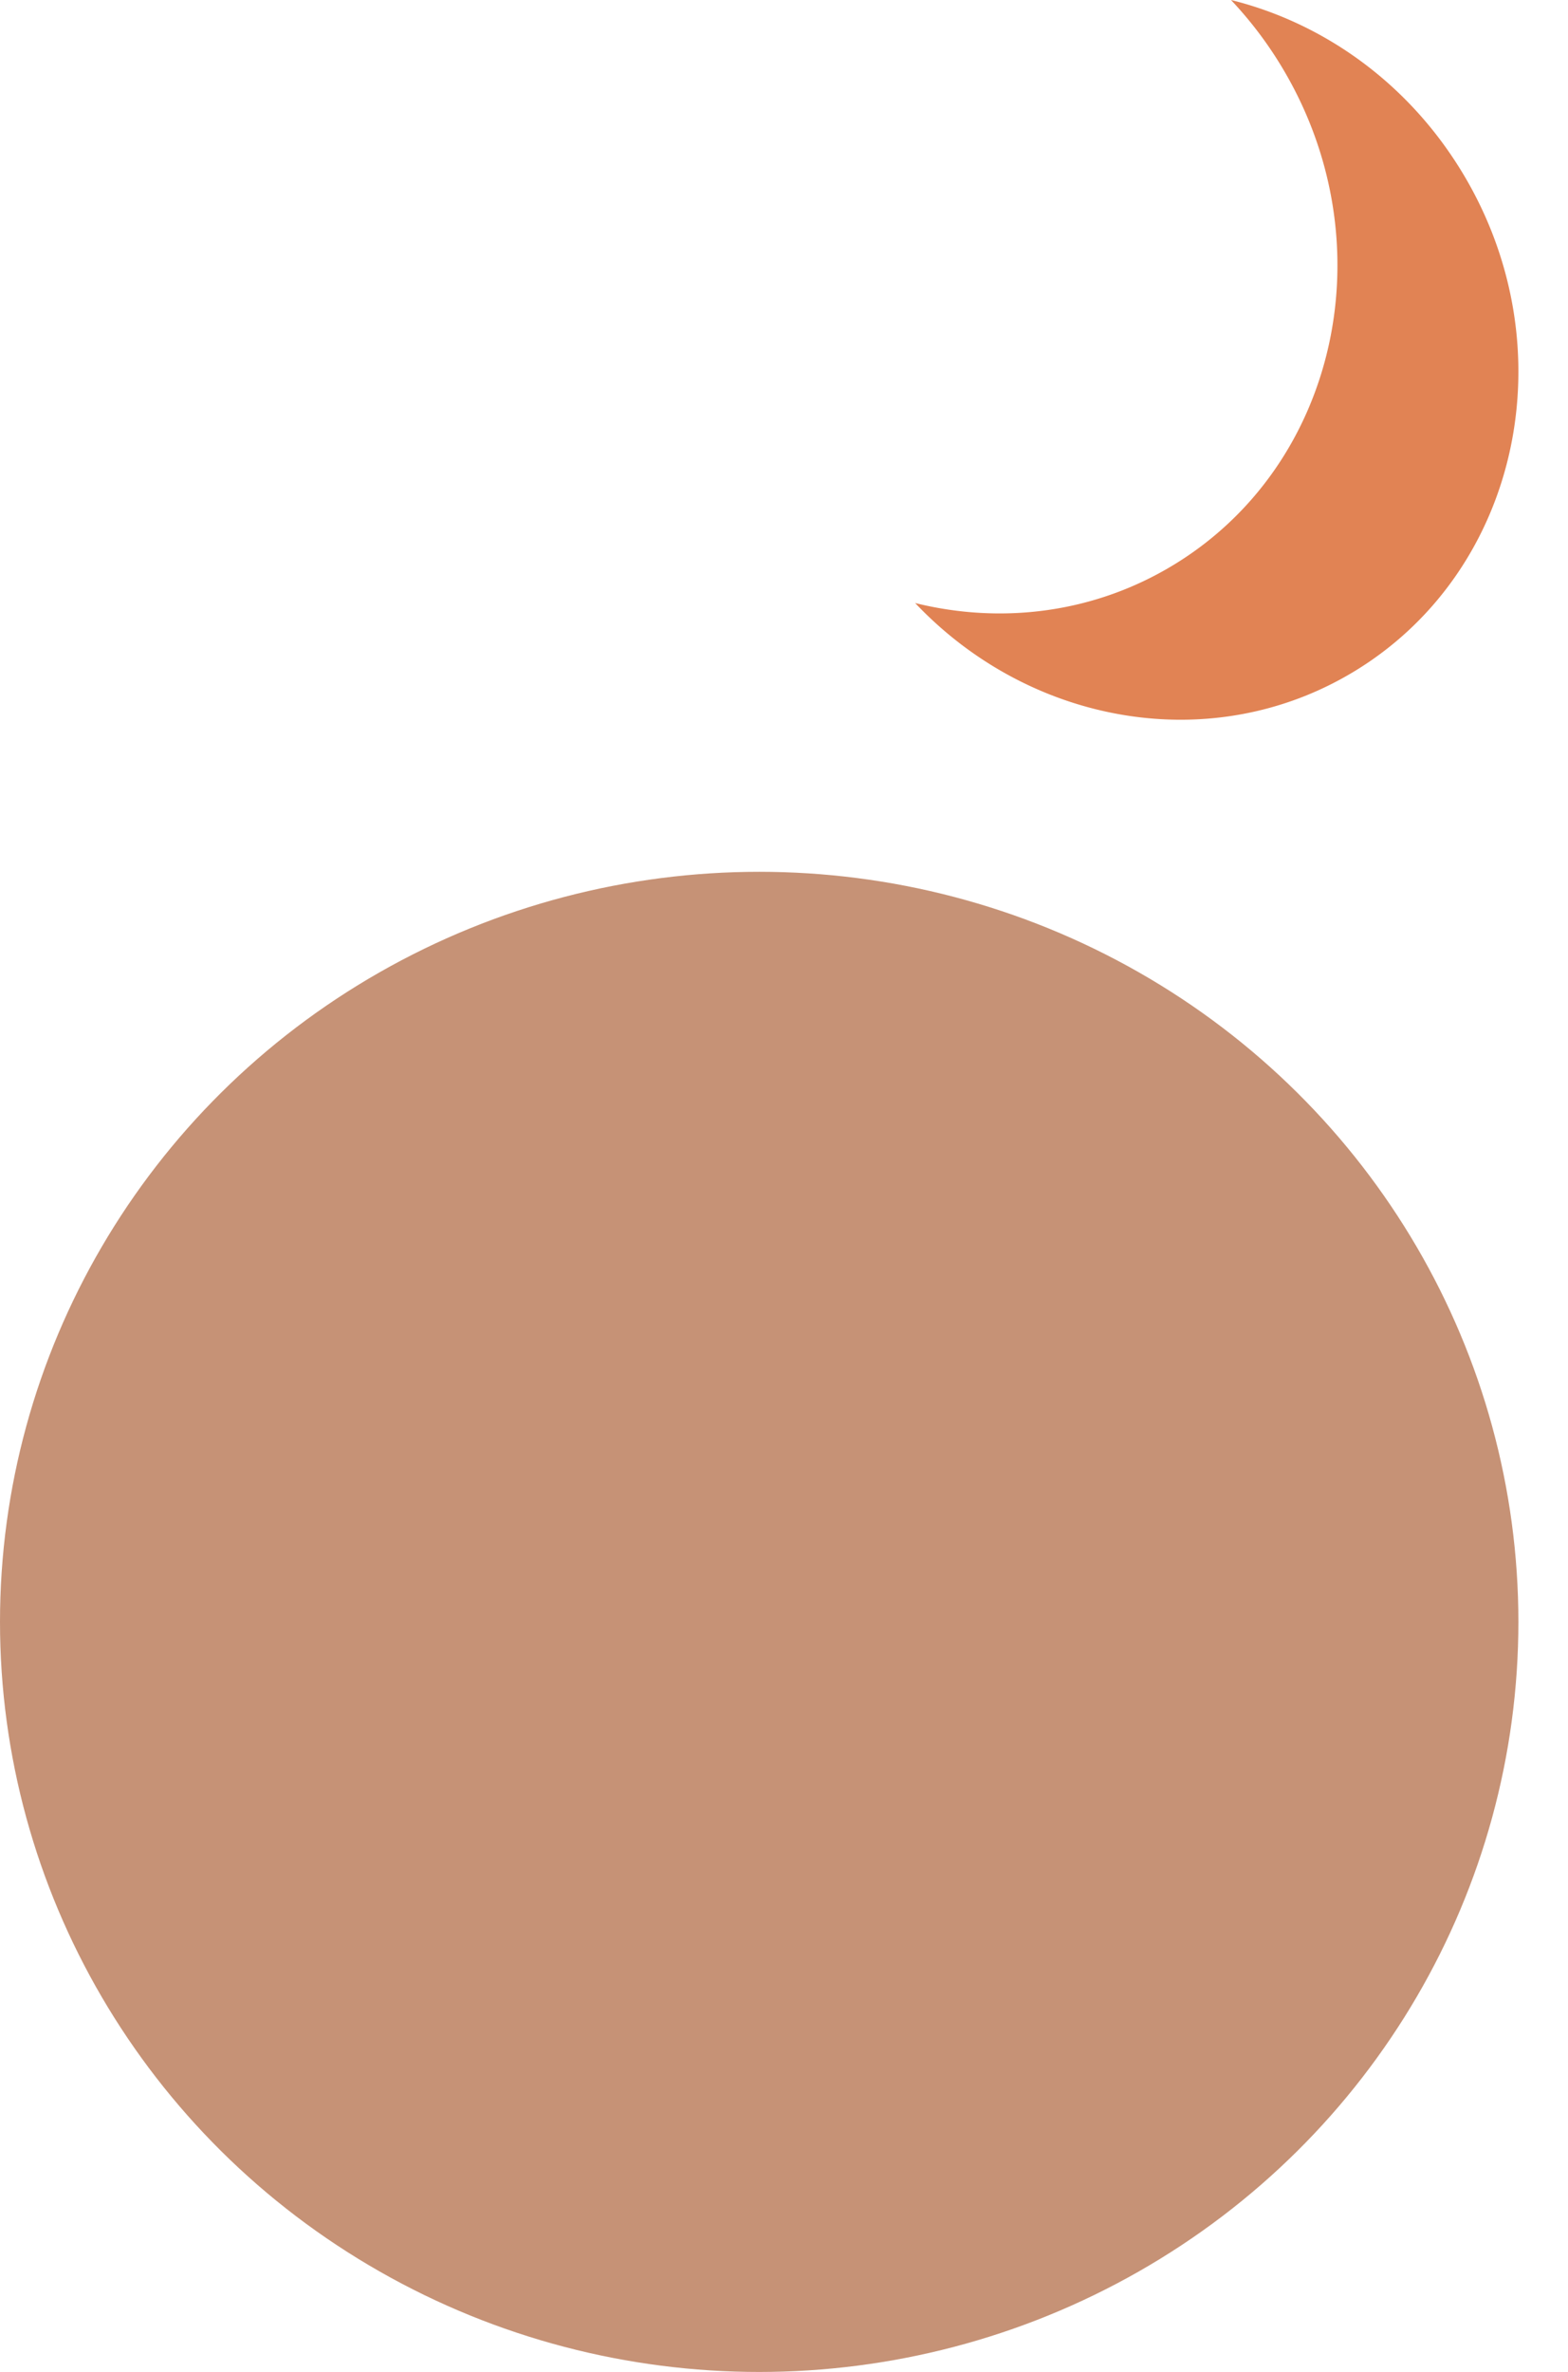
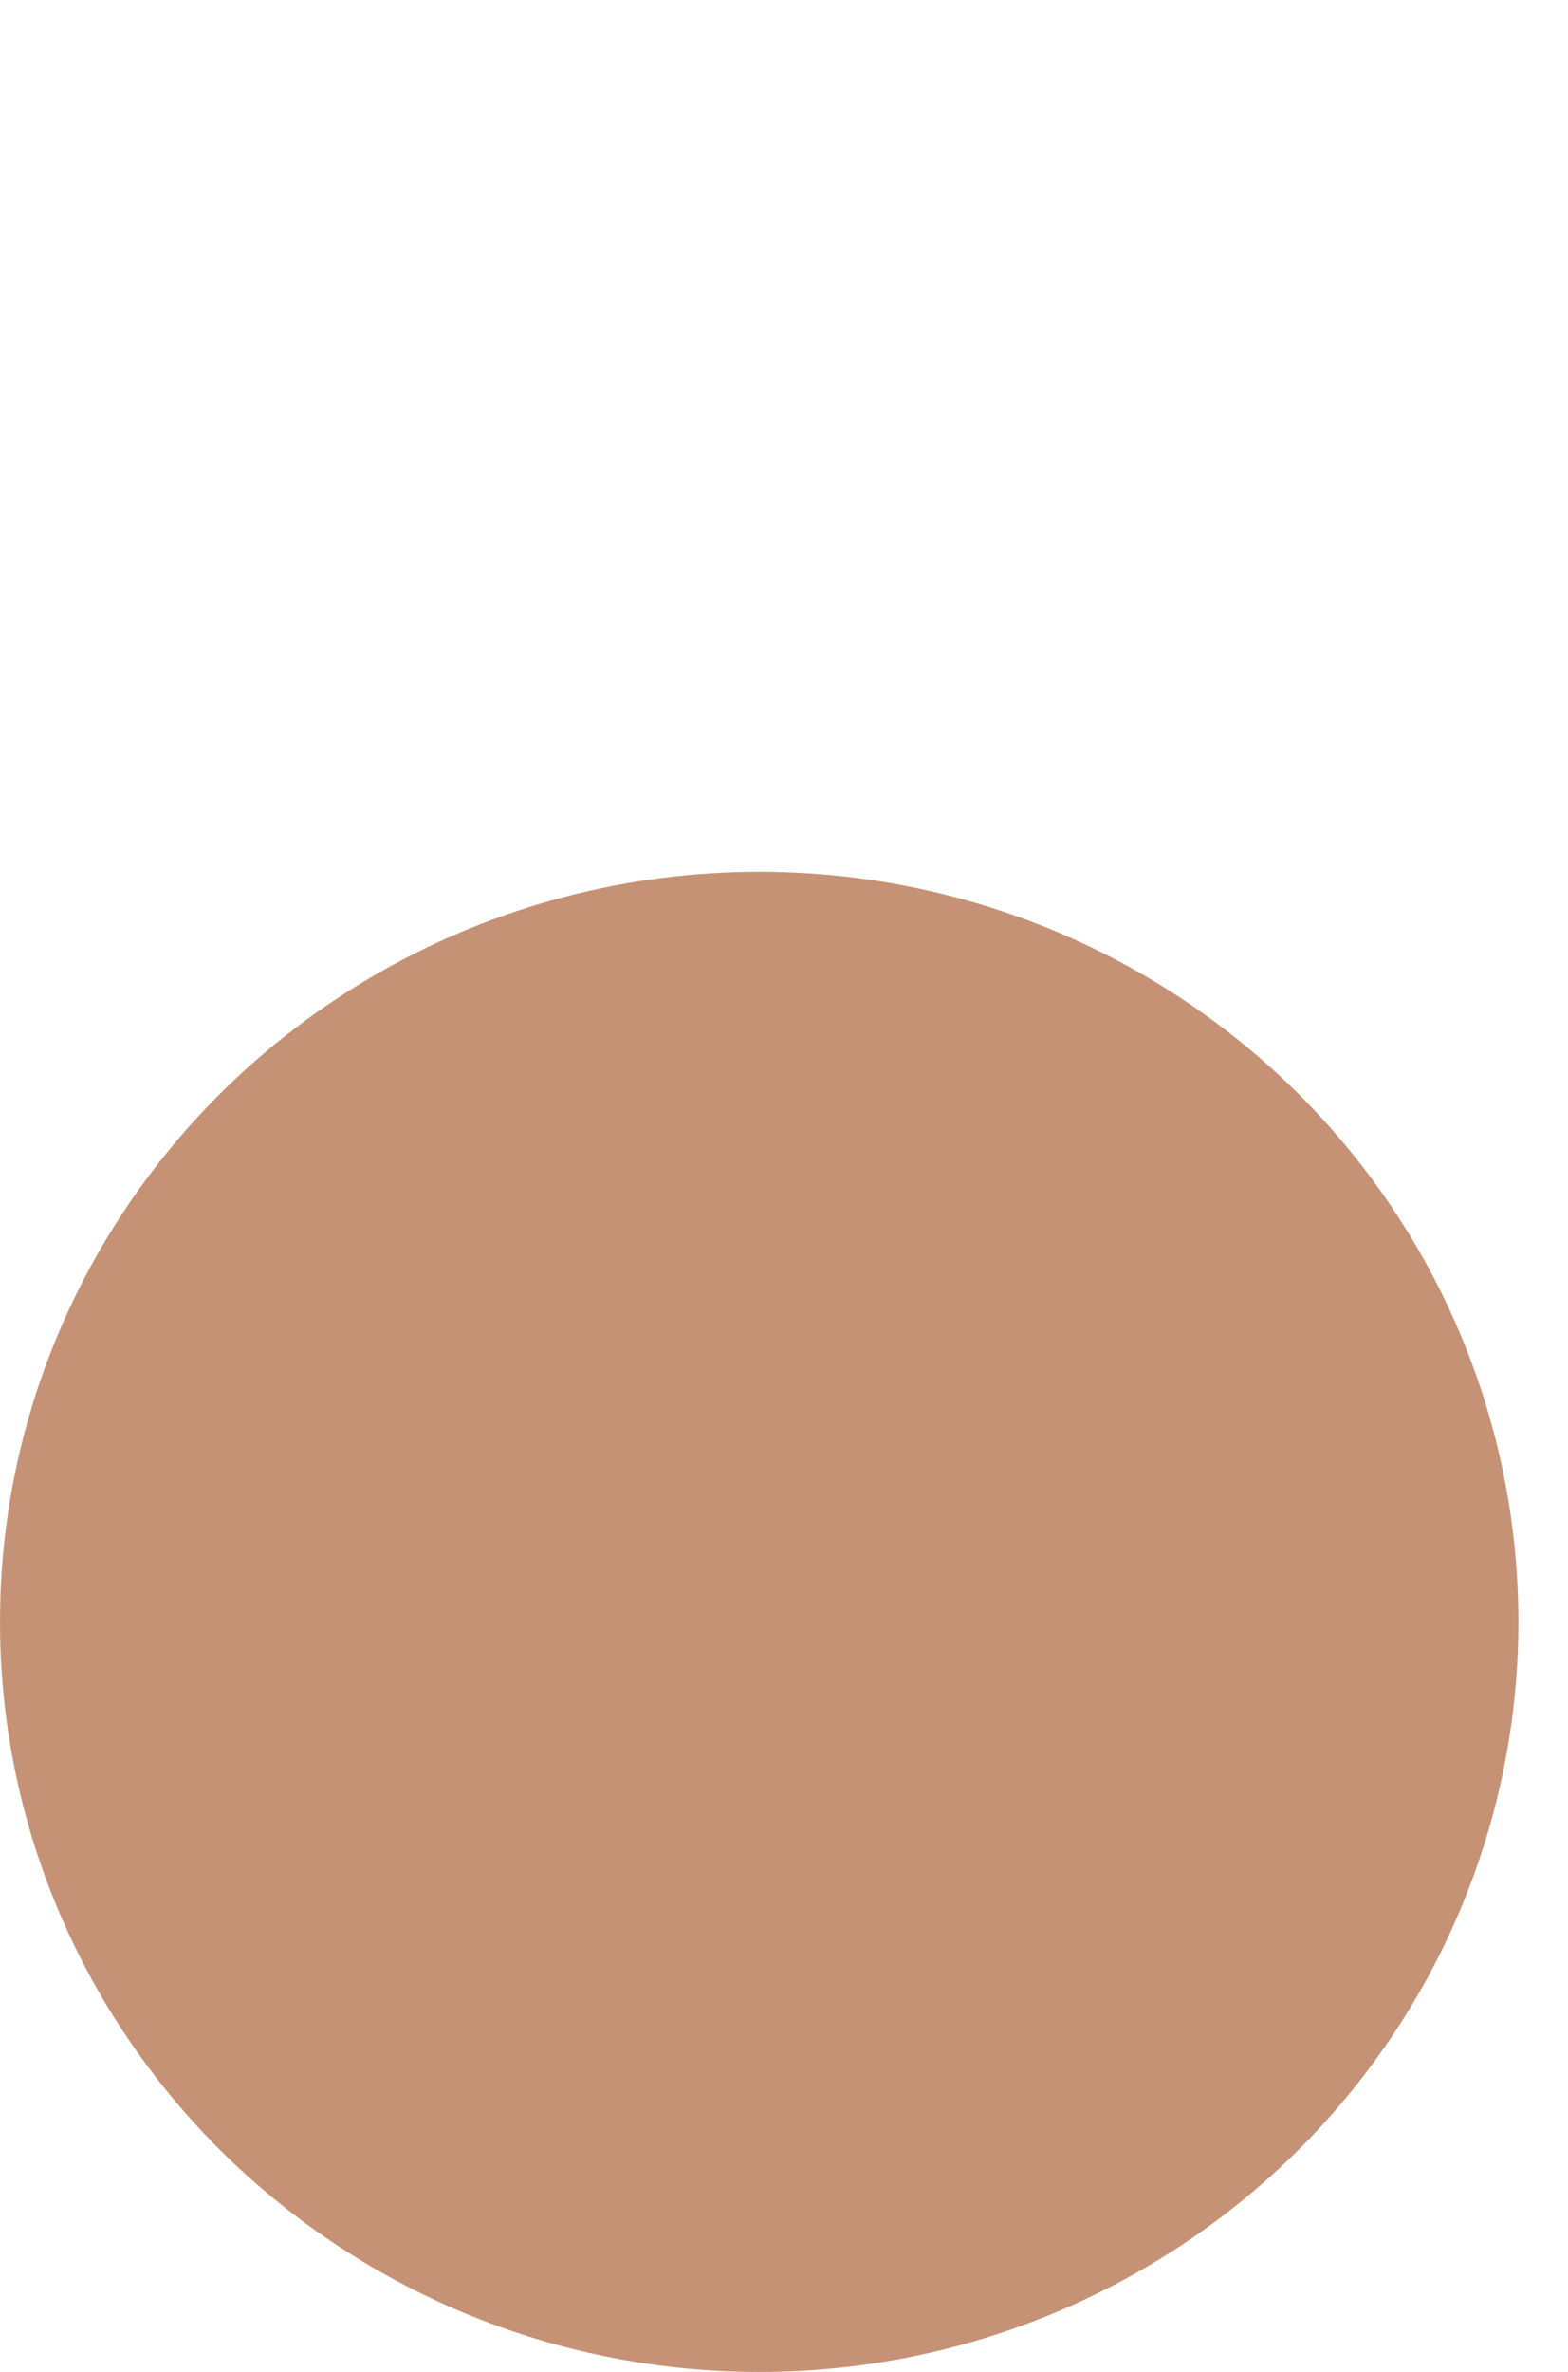
<svg xmlns="http://www.w3.org/2000/svg" fill="#000000" height="1845.4" preserveAspectRatio="xMidYMid meet" version="1" viewBox="0.0 0.0 1220.5 1845.4" width="1220.5" zoomAndPan="magnify">
  <g data-name="Layer 2">
    <g data-name="Layer 1">
      <g id="change1_1">
-         <path d="M958.182,0a303.839,303.839,0,0,1,39.349,51.775c82.142,135.99,44.546,309.563-83.972,387.685-62.132,37.767-134.139,46.31-201.233,29.694,89.778,94.9,231.557,120.193,342.084,53.008,128.519-78.122,166.114-251.694,83.973-387.685C1095.952,64.23,1029.872,17.754,958.182,0Z" fill="#e18354" />
-       </g>
+         </g>
      <g id="change2_1">
        <ellipse cx="590.943" cy="1261.811" fill="#c69276" rx="590.943" ry="583.558" />
      </g>
    </g>
  </g>
</svg>